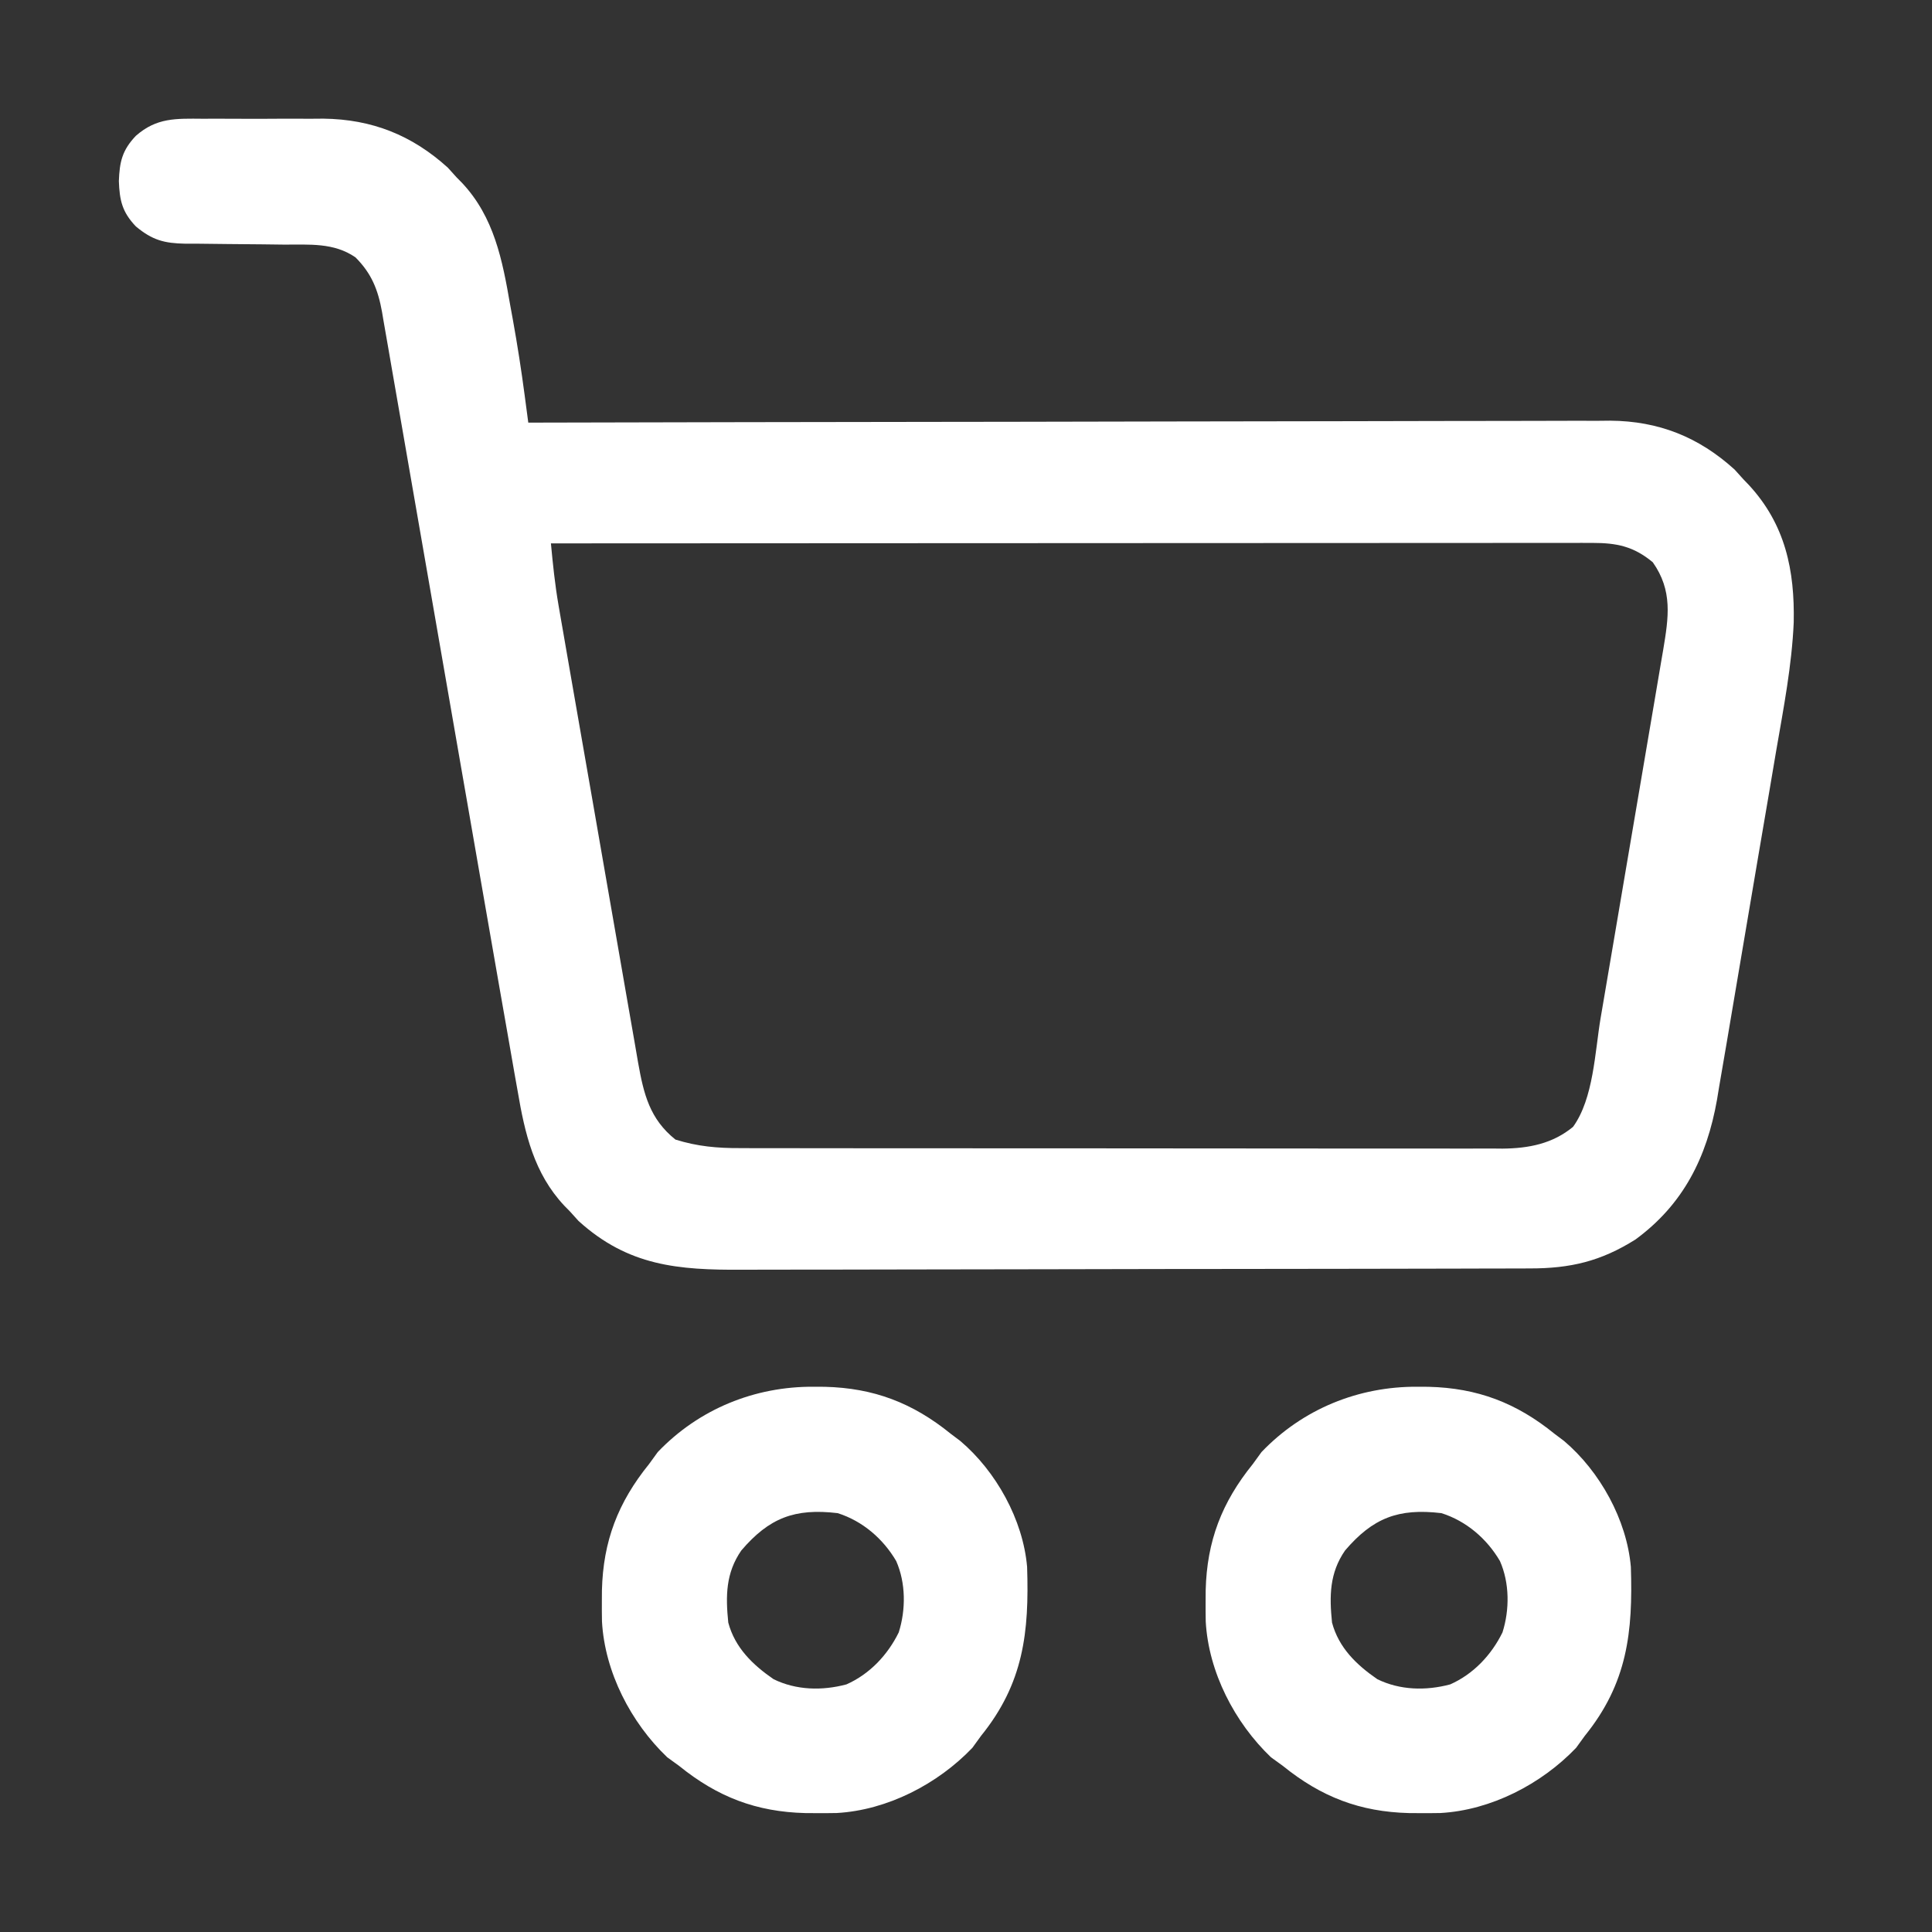
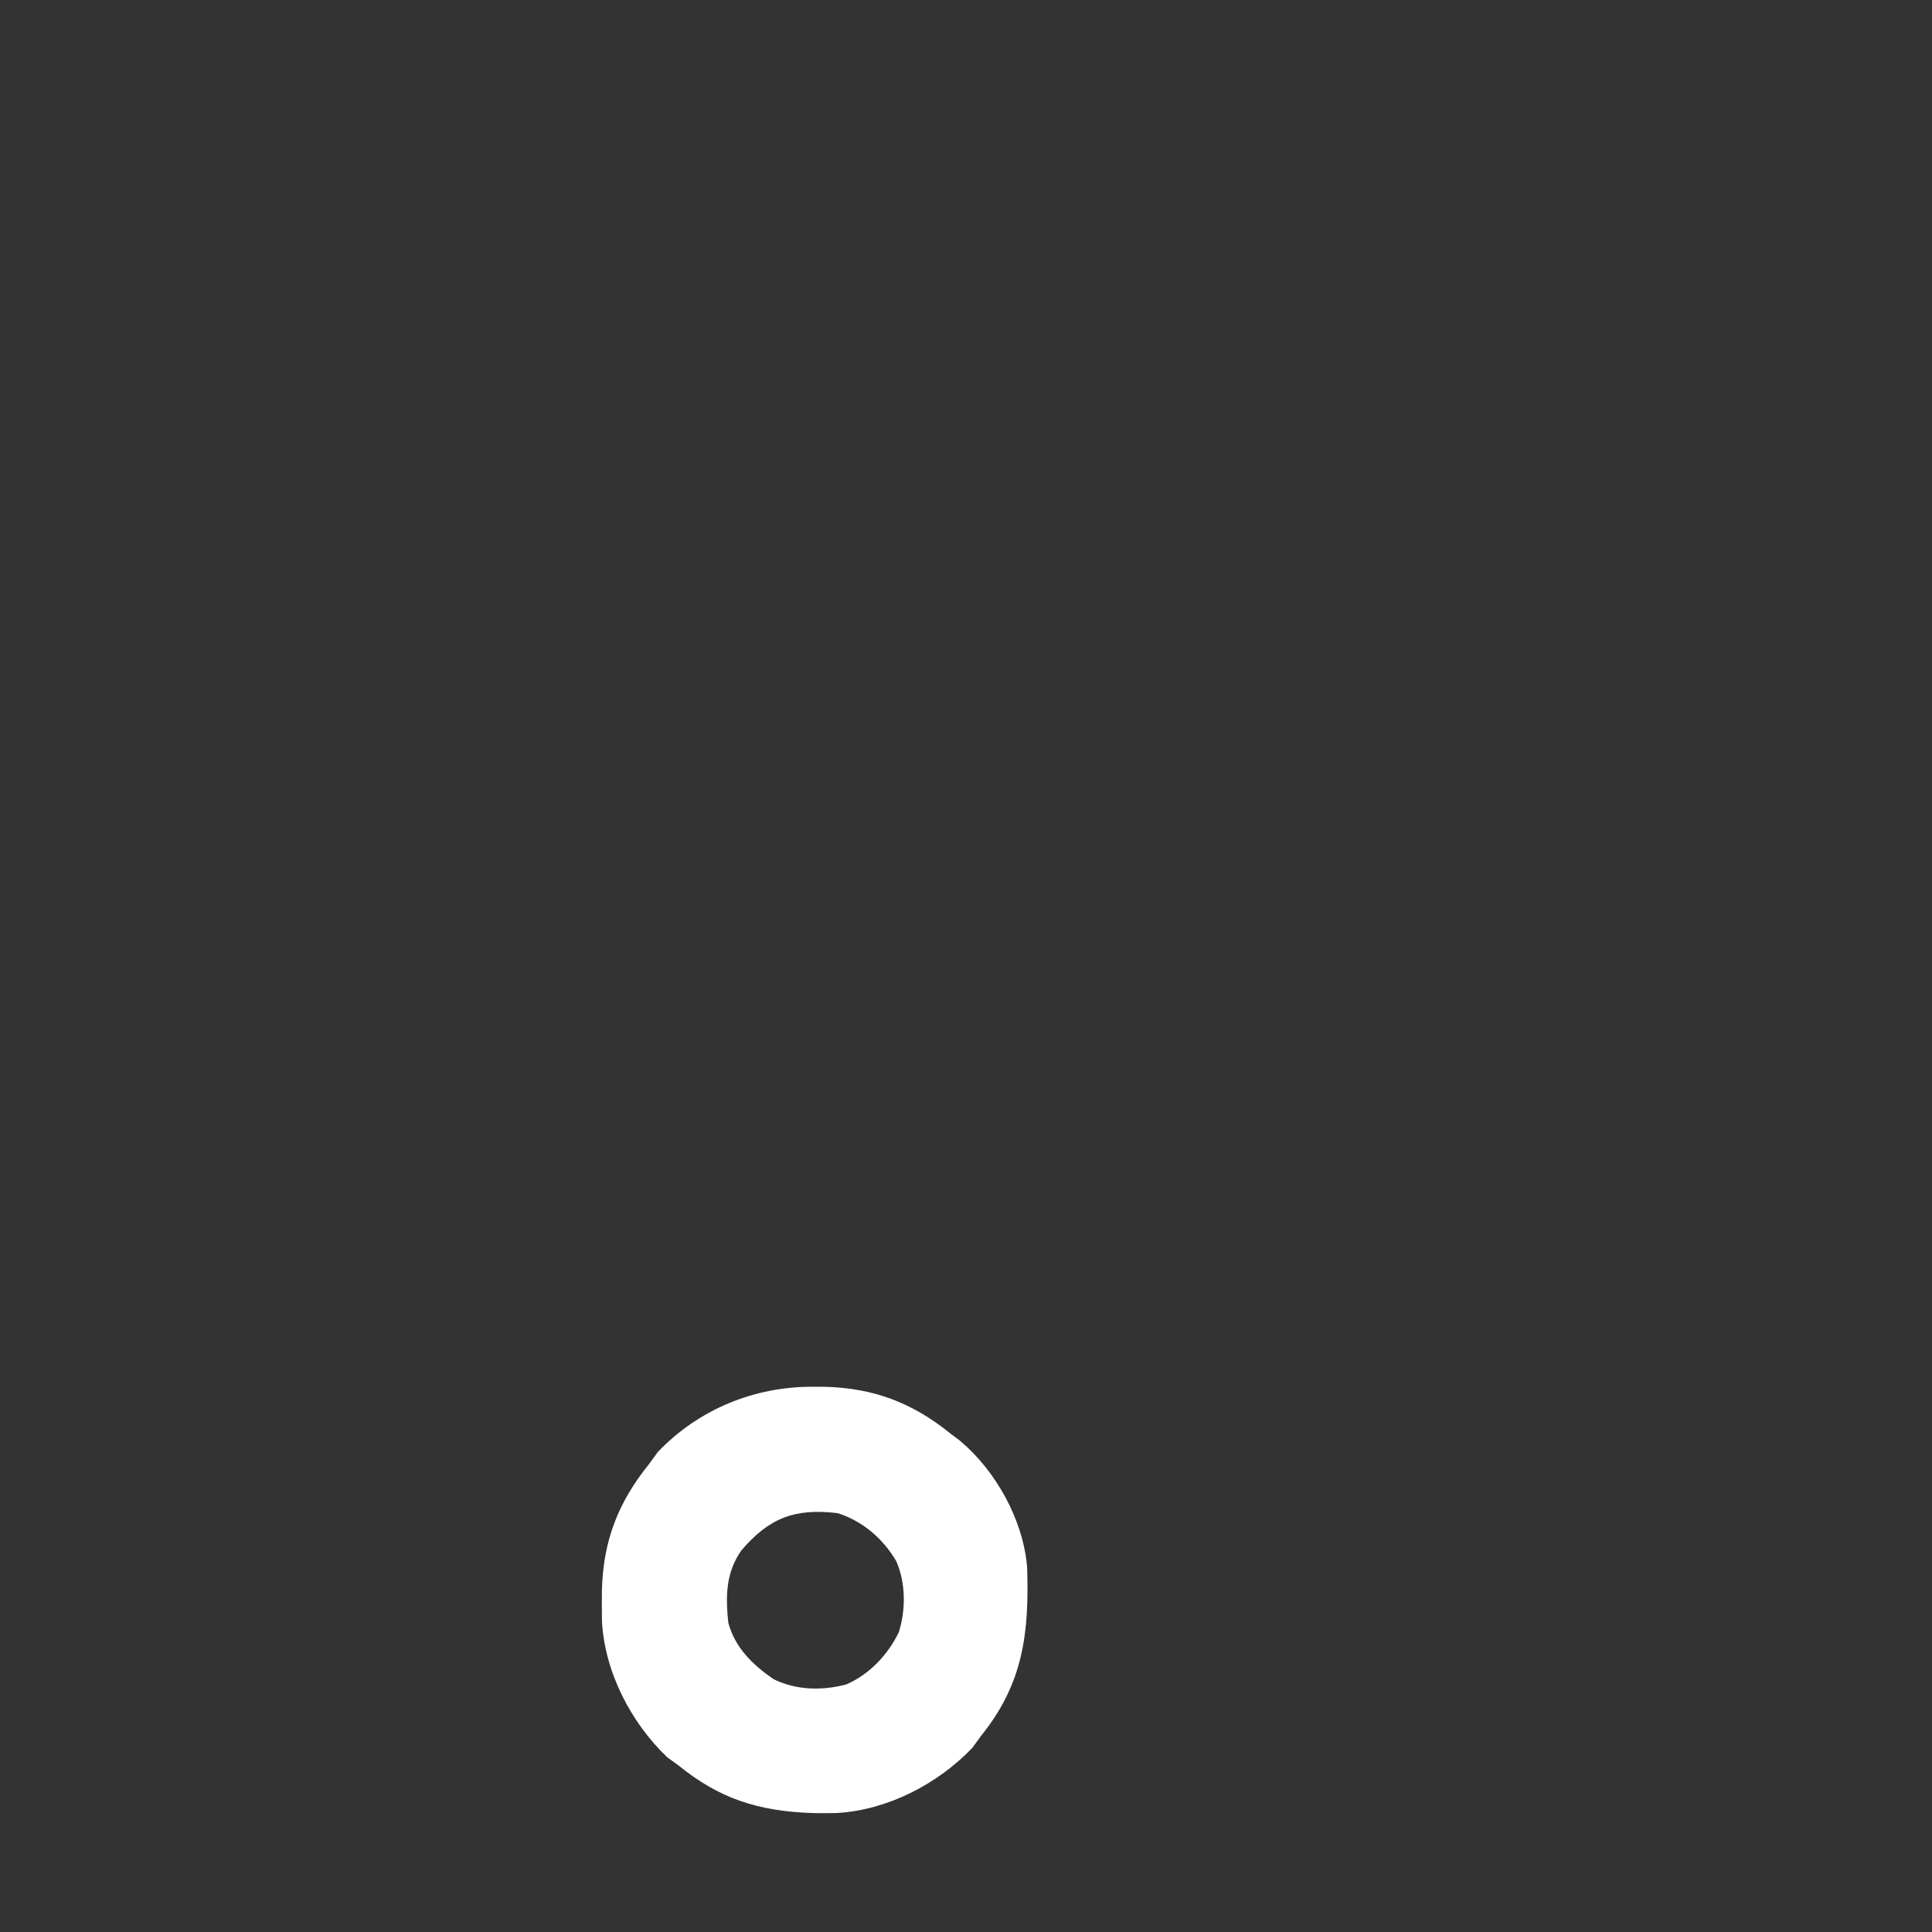
<svg xmlns="http://www.w3.org/2000/svg" version="1.1" width="512" height="512">
  <rect width="100%" height="100%" fill="#333333" stroke="none" />
-   <path d="M0 0 C1.709 -0.006 1.709 -0.006 3.453 -0.012 C5.862 -0.014 8.271 -0.007 10.68 0.01 C14.334 0.031 17.986 0.01 21.641 -0.016 C23.99 -0.013 26.339 -0.008 28.688 0 C29.766 -0.008 30.845 -0.016 31.956 -0.025 C44.813 0.131 55.426 4.349 64.93 12.969 C65.693 13.814 66.456 14.66 67.242 15.531 C67.723 16.02 68.204 16.508 68.699 17.012 C77.179 26.05 79.392 37.445 81.43 49.281 C81.678 50.646 81.927 52.011 82.178 53.375 C83.374 60.004 84.404 66.632 85.286 73.31 C85.378 74.006 85.47 74.701 85.565 75.417 C85.791 77.122 86.017 78.827 86.242 80.531 C86.864 80.53 87.486 80.528 88.126 80.527 C125.003 80.437 161.879 80.368 198.755 80.327 C203.186 80.322 207.617 80.317 212.048 80.312 C212.93 80.31 213.812 80.309 214.721 80.308 C228.991 80.291 243.261 80.259 257.531 80.223 C272.18 80.185 286.83 80.163 301.479 80.155 C310.514 80.149 319.549 80.132 328.583 80.1 C334.784 80.078 340.985 80.072 347.186 80.077 C350.761 80.08 354.334 80.076 357.909 80.054 C361.793 80.031 365.677 80.039 369.562 80.05 C370.679 80.039 371.795 80.027 372.946 80.015 C385.815 80.112 396.421 84.344 405.93 92.969 C406.693 93.814 407.456 94.66 408.242 95.531 C408.963 96.281 408.963 96.281 409.699 97.047 C419.385 107.542 421.874 119.642 421.597 133.473 C421.095 144.895 418.909 156.168 416.964 167.415 C416.353 170.965 415.759 174.519 415.162 178.072 C414.159 184.024 413.142 189.974 412.117 195.923 C410.939 202.766 409.783 209.613 408.638 216.461 C407.527 223.106 406.399 229.747 405.265 236.388 C404.786 239.19 404.313 241.994 403.845 244.798 C403.19 248.719 402.511 252.636 401.829 256.553 C401.642 257.694 401.454 258.835 401.26 260.01 C398.552 275.268 392.343 287.709 379.676 296.996 C370.463 302.807 362.386 304.681 351.686 304.678 C350.719 304.682 349.751 304.686 348.754 304.69 C345.508 304.701 342.263 304.704 339.017 304.708 C336.691 304.715 334.365 304.721 332.039 304.728 C324.397 304.749 316.755 304.76 309.113 304.77 C306.481 304.774 303.848 304.778 301.216 304.782 C290.264 304.799 279.311 304.813 268.359 304.821 C265.519 304.823 262.679 304.824 259.84 304.826 C259.134 304.827 258.428 304.827 257.701 304.828 C246.276 304.836 234.852 304.862 223.428 304.894 C211.684 304.927 199.941 304.945 188.198 304.948 C181.61 304.951 175.022 304.96 168.435 304.985 C162.234 305.008 156.033 305.012 149.832 305.002 C147.561 305.001 145.291 305.008 143.021 305.022 C125.963 305.119 112.746 304.058 99.555 292.094 C98.792 291.248 98.028 290.402 97.242 289.531 C96.761 289.043 96.281 288.554 95.785 288.051 C87.764 279.502 85.335 268.937 83.425 257.678 C83.178 256.289 82.93 254.9 82.68 253.511 C81.996 249.675 81.331 245.835 80.669 241.995 C79.931 237.736 79.177 233.48 78.426 229.224 C76.735 219.62 75.067 210.012 73.403 200.403 C72.3 194.039 71.193 187.675 70.085 181.311 C69.702 179.114 69.319 176.917 68.937 174.72 C68.746 173.622 68.554 172.524 68.357 171.393 C65.787 156.634 63.221 141.874 60.665 127.112 C58.926 117.069 57.181 107.027 55.428 96.987 C54.504 91.697 53.584 86.407 52.673 81.116 C51.82 76.164 50.958 71.215 50.089 66.266 C49.773 64.454 49.46 62.64 49.15 60.827 C48.726 58.35 48.291 55.876 47.853 53.402 C47.734 52.687 47.614 51.971 47.491 51.234 C46.417 45.29 44.719 41.008 40.43 36.719 C34.676 32.77 28.207 33.387 21.461 33.355 C19.548 33.332 17.635 33.308 15.723 33.283 C12.727 33.248 9.732 33.219 6.737 33.205 C3.832 33.19 0.928 33.15 -1.977 33.105 C-3.313 33.108 -3.313 33.108 -4.676 33.111 C-10.195 33.003 -13.374 32.195 -17.758 28.531 C-21.386 24.712 -22.068 21.648 -22.258 16.531 C-22.068 11.414 -21.386 8.351 -17.758 4.531 C-12.244 -0.319 -7.133 -0.053 0 0 Z M92.242 112.531 C92.754 118.019 93.312 123.461 94.253 128.894 C94.452 130.052 94.651 131.21 94.856 132.403 C95.072 133.639 95.289 134.874 95.511 136.147 C95.743 137.489 95.975 138.83 96.206 140.172 C96.831 143.786 97.46 147.399 98.091 151.012 C98.486 153.273 98.879 155.534 99.273 157.795 C100.647 165.694 102.025 173.592 103.407 181.489 C104.692 188.837 105.968 196.186 107.239 203.537 C108.334 209.864 109.436 216.191 110.544 222.516 C111.204 226.287 111.861 230.058 112.511 233.831 C113.121 237.375 113.741 240.917 114.368 244.459 C114.704 246.372 115.03 248.287 115.357 250.202 C116.832 258.469 118.413 265.068 125.242 270.531 C131.075 272.352 136.339 272.82 142.42 272.792 C143.756 272.798 143.756 272.798 145.119 272.804 C148.086 272.814 151.052 272.81 154.019 272.806 C156.154 272.81 158.288 272.815 160.422 272.821 C166.207 272.835 171.992 272.835 177.777 272.833 C182.611 272.832 187.445 272.837 192.278 272.841 C203.682 272.853 215.087 272.853 226.491 272.847 C238.248 272.841 250.005 272.853 261.763 272.874 C271.866 272.892 281.969 272.898 292.072 272.895 C298.102 272.893 304.132 272.896 310.162 272.91 C315.833 272.922 321.504 272.92 327.175 272.907 C329.253 272.905 331.331 272.908 333.409 272.916 C336.252 272.926 339.095 272.918 341.938 272.905 C342.754 272.913 343.571 272.92 344.412 272.928 C351.348 272.863 357.682 271.646 363.117 267.156 C368.561 259.63 368.905 247.313 370.419 238.334 C370.712 236.622 370.712 236.622 371.011 234.875 C371.648 231.149 372.279 227.422 372.91 223.695 C373.242 221.746 373.573 219.796 373.905 217.847 C374.945 211.739 375.98 205.63 377.013 199.52 C378.076 193.236 379.146 186.953 380.219 180.67 C381.256 174.597 382.287 168.522 383.315 162.447 C383.752 159.873 384.19 157.3 384.63 154.727 C385.243 151.136 385.85 147.544 386.454 143.952 C386.727 142.365 386.727 142.365 387.006 140.746 C388.448 132.099 389.55 125.044 384.242 117.531 C379.158 113.312 374.696 112.405 368.238 112.408 C367.25 112.406 366.261 112.404 365.242 112.402 C364.163 112.405 363.085 112.408 361.973 112.411 C360.245 112.41 360.245 112.41 358.483 112.408 C355.29 112.407 352.098 112.41 348.905 112.415 C345.461 112.42 342.017 112.418 338.572 112.417 C332.606 112.417 326.64 112.42 320.673 112.426 C312.047 112.434 303.421 112.436 294.795 112.438 C280.8 112.44 266.804 112.446 252.809 112.456 C239.214 112.465 225.619 112.472 212.024 112.476 C210.767 112.477 210.767 112.477 209.484 112.477 C205.28 112.478 201.076 112.48 196.872 112.481 C161.995 112.491 127.119 112.509 92.242 112.531 Z " fill="#FFFFFF" transform="translate(53.758,31.469)" />
-   <path d="M0 0 C1.435 0.009 1.435 0.009 2.899 0.017 C15.862 0.34 26.177 4.262 36.312 12.5 C37.135 13.119 37.957 13.738 38.805 14.375 C48.285 22.408 55.428 35.246 56.505 47.736 C57.076 65.019 55.585 78.574 44.312 92.5 C43.549 93.552 42.786 94.604 42 95.688 C32.801 105.315 19.441 112.218 6.051 112.969 C4.242 113.003 2.434 113.013 0.625 113 C-0.332 112.994 -1.289 112.989 -2.274 112.983 C-15.257 112.659 -25.527 108.724 -35.688 100.5 C-36.739 99.737 -37.791 98.974 -38.875 98.188 C-48.502 88.988 -55.406 75.629 -56.156 62.238 C-56.19 60.43 -56.2 58.621 -56.188 56.812 C-56.182 55.856 -56.176 54.899 -56.17 53.913 C-55.847 40.931 -51.912 30.661 -43.688 20.5 C-42.924 19.448 -42.161 18.396 -41.375 17.312 C-30.46 5.889 -15.652 -0.11 0 0 Z M-19.242 43.402 C-23.367 49.389 -23.404 55.449 -22.688 62.5 C-20.914 69.145 -16.241 73.674 -10.688 77.5 C-4.689 80.441 2.195 80.599 8.625 78.883 C14.754 76.178 19.552 71.091 22.484 65.109 C24.391 59.103 24.377 51.997 21.812 46.188 C18.328 40.248 12.878 35.584 6.312 33.5 C-5.122 32.144 -11.866 34.774 -19.242 43.402 Z " fill="#FFFFFF" transform="translate(375.688,367.5)" />
-   <path d="M0 0 C1.435 0.009 1.435 0.009 2.899 0.017 C15.862 0.34 26.177 4.262 36.312 12.5 C37.135 13.119 37.957 13.738 38.805 14.375 C48.285 22.408 55.428 35.246 56.505 47.736 C57.076 65.019 55.585 78.574 44.312 92.5 C43.549 93.552 42.786 94.604 42 95.688 C32.801 105.315 19.441 112.218 6.051 112.969 C4.242 113.003 2.434 113.013 0.625 113 C-0.332 112.994 -1.289 112.989 -2.274 112.983 C-15.257 112.659 -25.527 108.724 -35.688 100.5 C-36.739 99.737 -37.791 98.974 -38.875 98.188 C-48.502 88.988 -55.406 75.629 -56.156 62.238 C-56.19 60.43 -56.2 58.621 -56.188 56.812 C-56.182 55.856 -56.176 54.899 -56.17 53.913 C-55.847 40.931 -51.912 30.661 -43.688 20.5 C-42.924 19.448 -42.161 18.396 -41.375 17.312 C-30.46 5.889 -15.652 -0.11 0 0 Z M-19.242 43.402 C-23.367 49.389 -23.404 55.449 -22.688 62.5 C-20.914 69.145 -16.241 73.674 -10.688 77.5 C-4.689 80.441 2.195 80.599 8.625 78.883 C14.754 76.178 19.552 71.091 22.484 65.109 C24.391 59.103 24.377 51.997 21.812 46.188 C18.328 40.248 12.878 35.584 6.312 33.5 C-5.122 32.144 -11.866 34.774 -19.242 43.402 Z " fill="#FFFFFF" transform="translate(215.688,367.5)" />
+   <path d="M0 0 C1.435 0.009 1.435 0.009 2.899 0.017 C15.862 0.34 26.177 4.262 36.312 12.5 C37.135 13.119 37.957 13.738 38.805 14.375 C48.285 22.408 55.428 35.246 56.505 47.736 C57.076 65.019 55.585 78.574 44.312 92.5 C43.549 93.552 42.786 94.604 42 95.688 C32.801 105.315 19.441 112.218 6.051 112.969 C4.242 113.003 2.434 113.013 0.625 113 C-15.257 112.659 -25.527 108.724 -35.688 100.5 C-36.739 99.737 -37.791 98.974 -38.875 98.188 C-48.502 88.988 -55.406 75.629 -56.156 62.238 C-56.19 60.43 -56.2 58.621 -56.188 56.812 C-56.182 55.856 -56.176 54.899 -56.17 53.913 C-55.847 40.931 -51.912 30.661 -43.688 20.5 C-42.924 19.448 -42.161 18.396 -41.375 17.312 C-30.46 5.889 -15.652 -0.11 0 0 Z M-19.242 43.402 C-23.367 49.389 -23.404 55.449 -22.688 62.5 C-20.914 69.145 -16.241 73.674 -10.688 77.5 C-4.689 80.441 2.195 80.599 8.625 78.883 C14.754 76.178 19.552 71.091 22.484 65.109 C24.391 59.103 24.377 51.997 21.812 46.188 C18.328 40.248 12.878 35.584 6.312 33.5 C-5.122 32.144 -11.866 34.774 -19.242 43.402 Z " fill="#FFFFFF" transform="translate(215.688,367.5)" />
</svg>